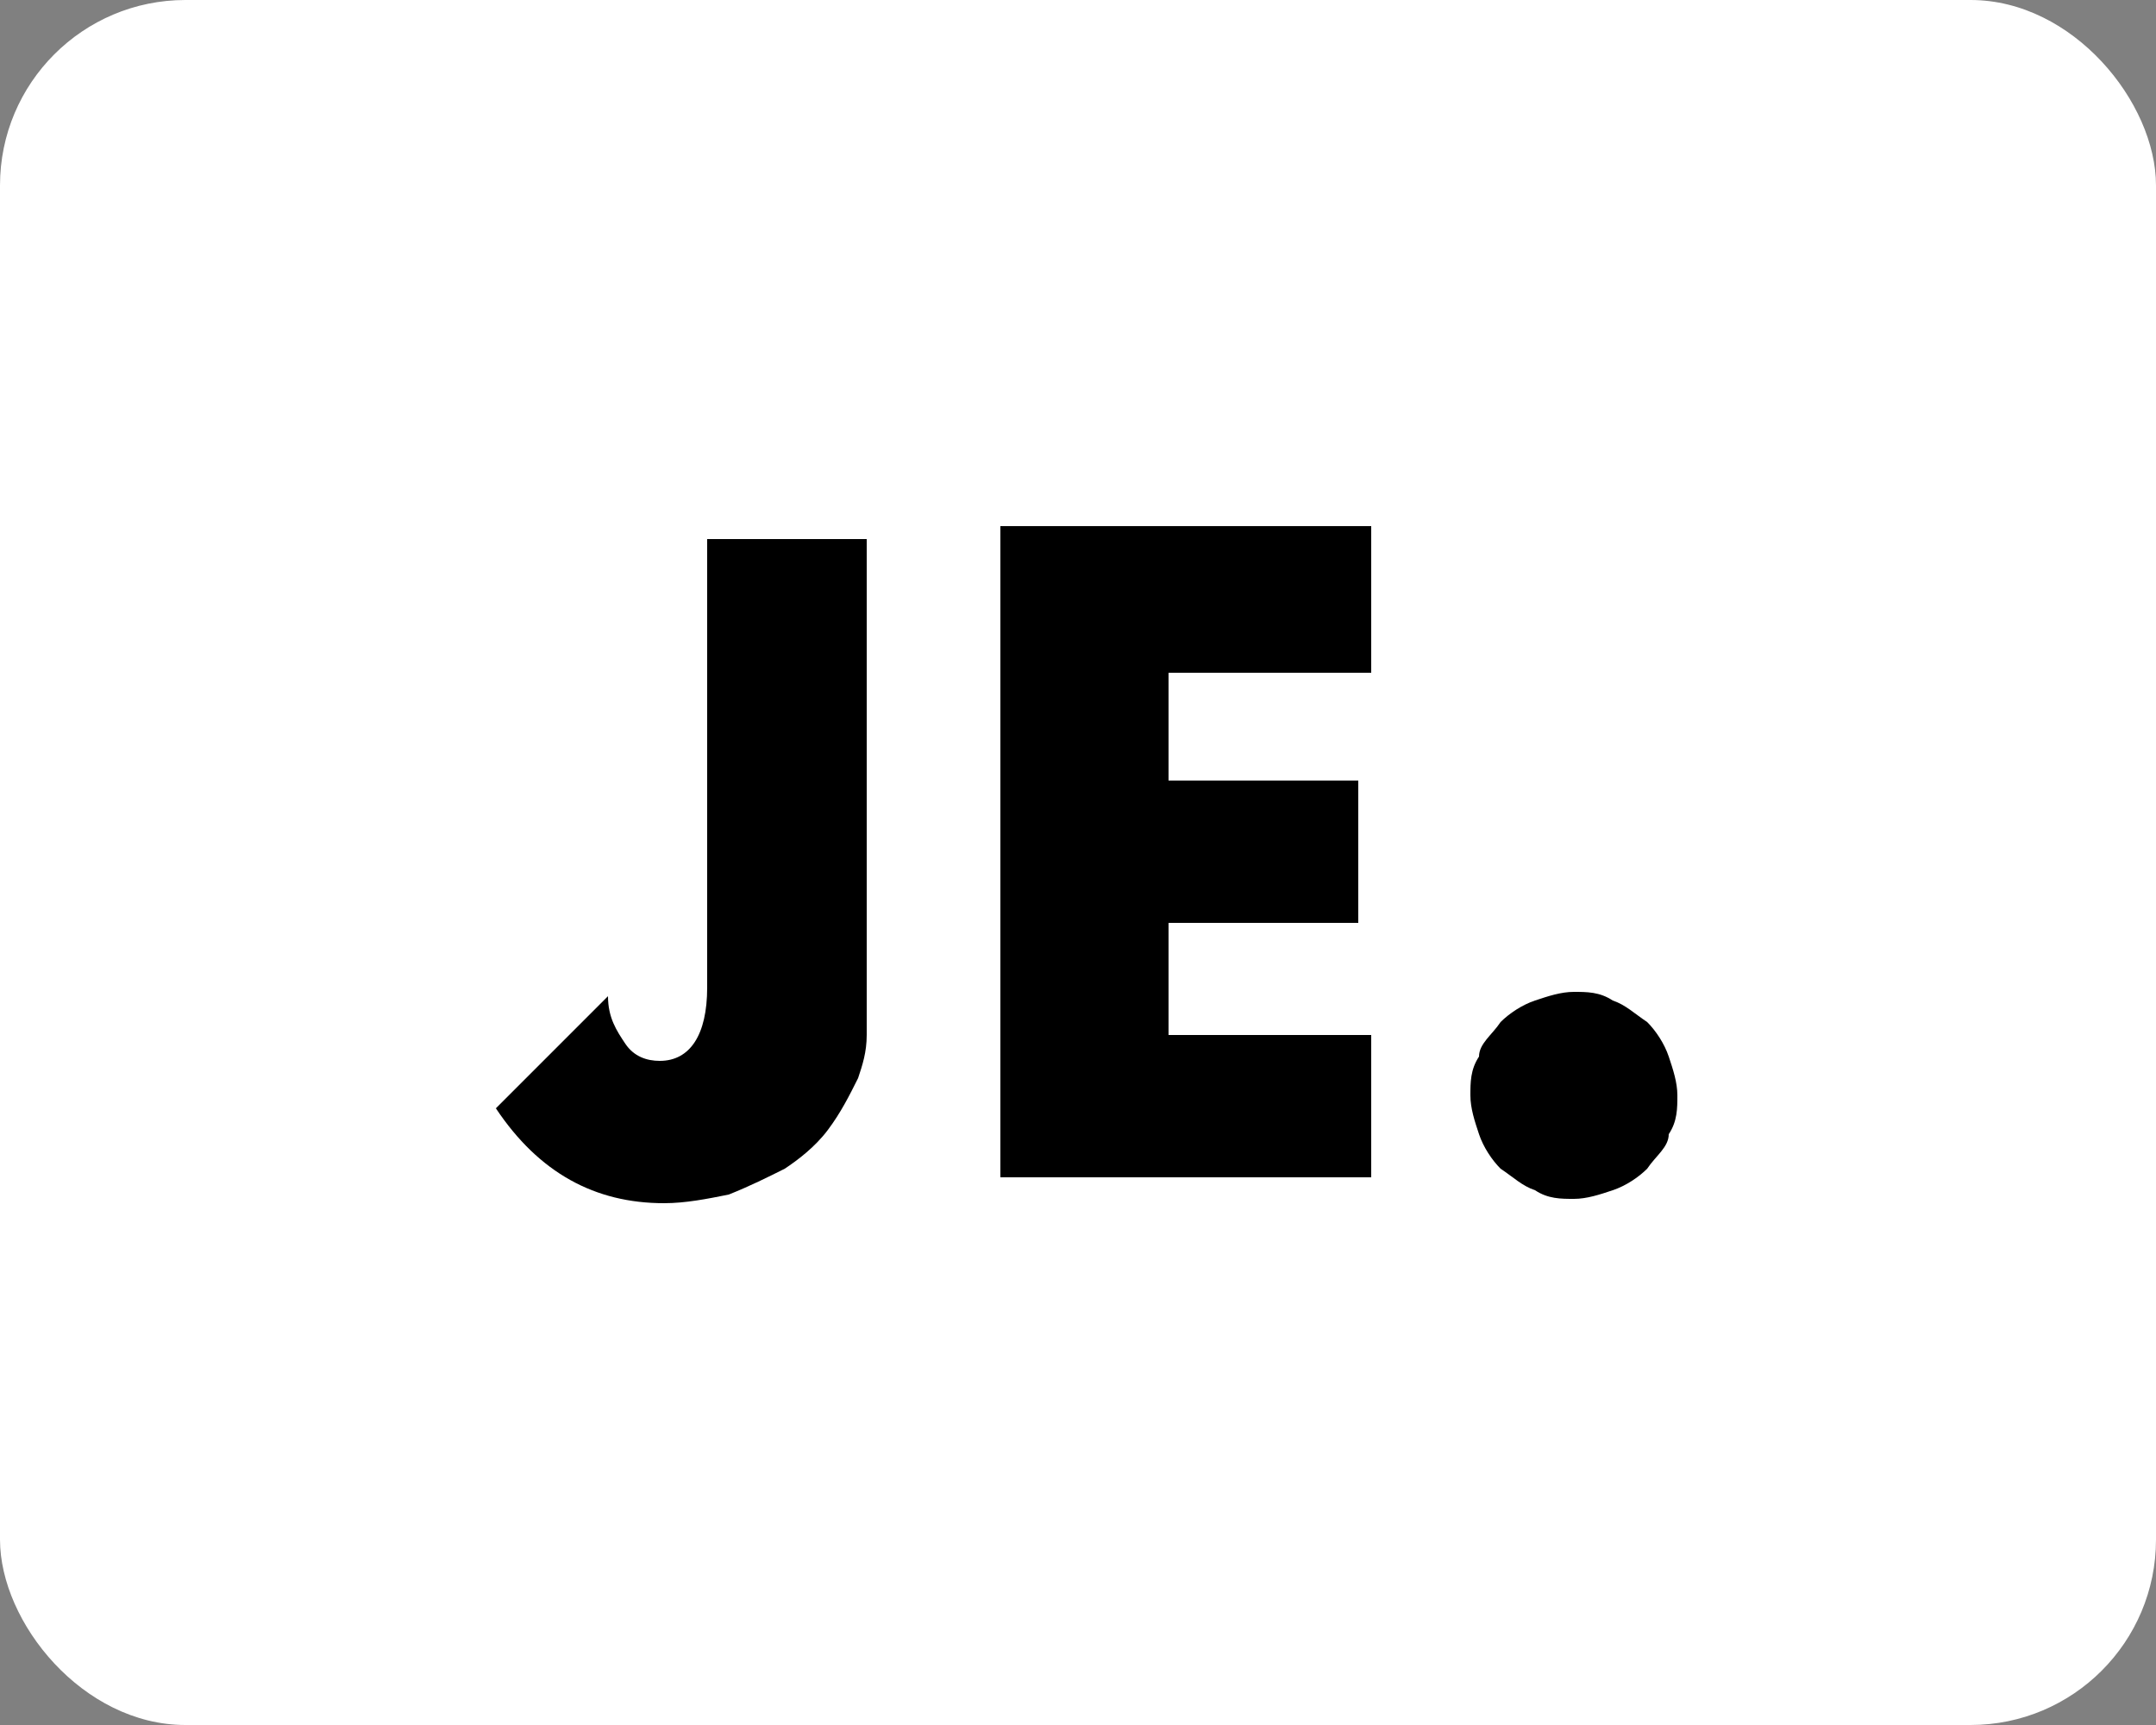
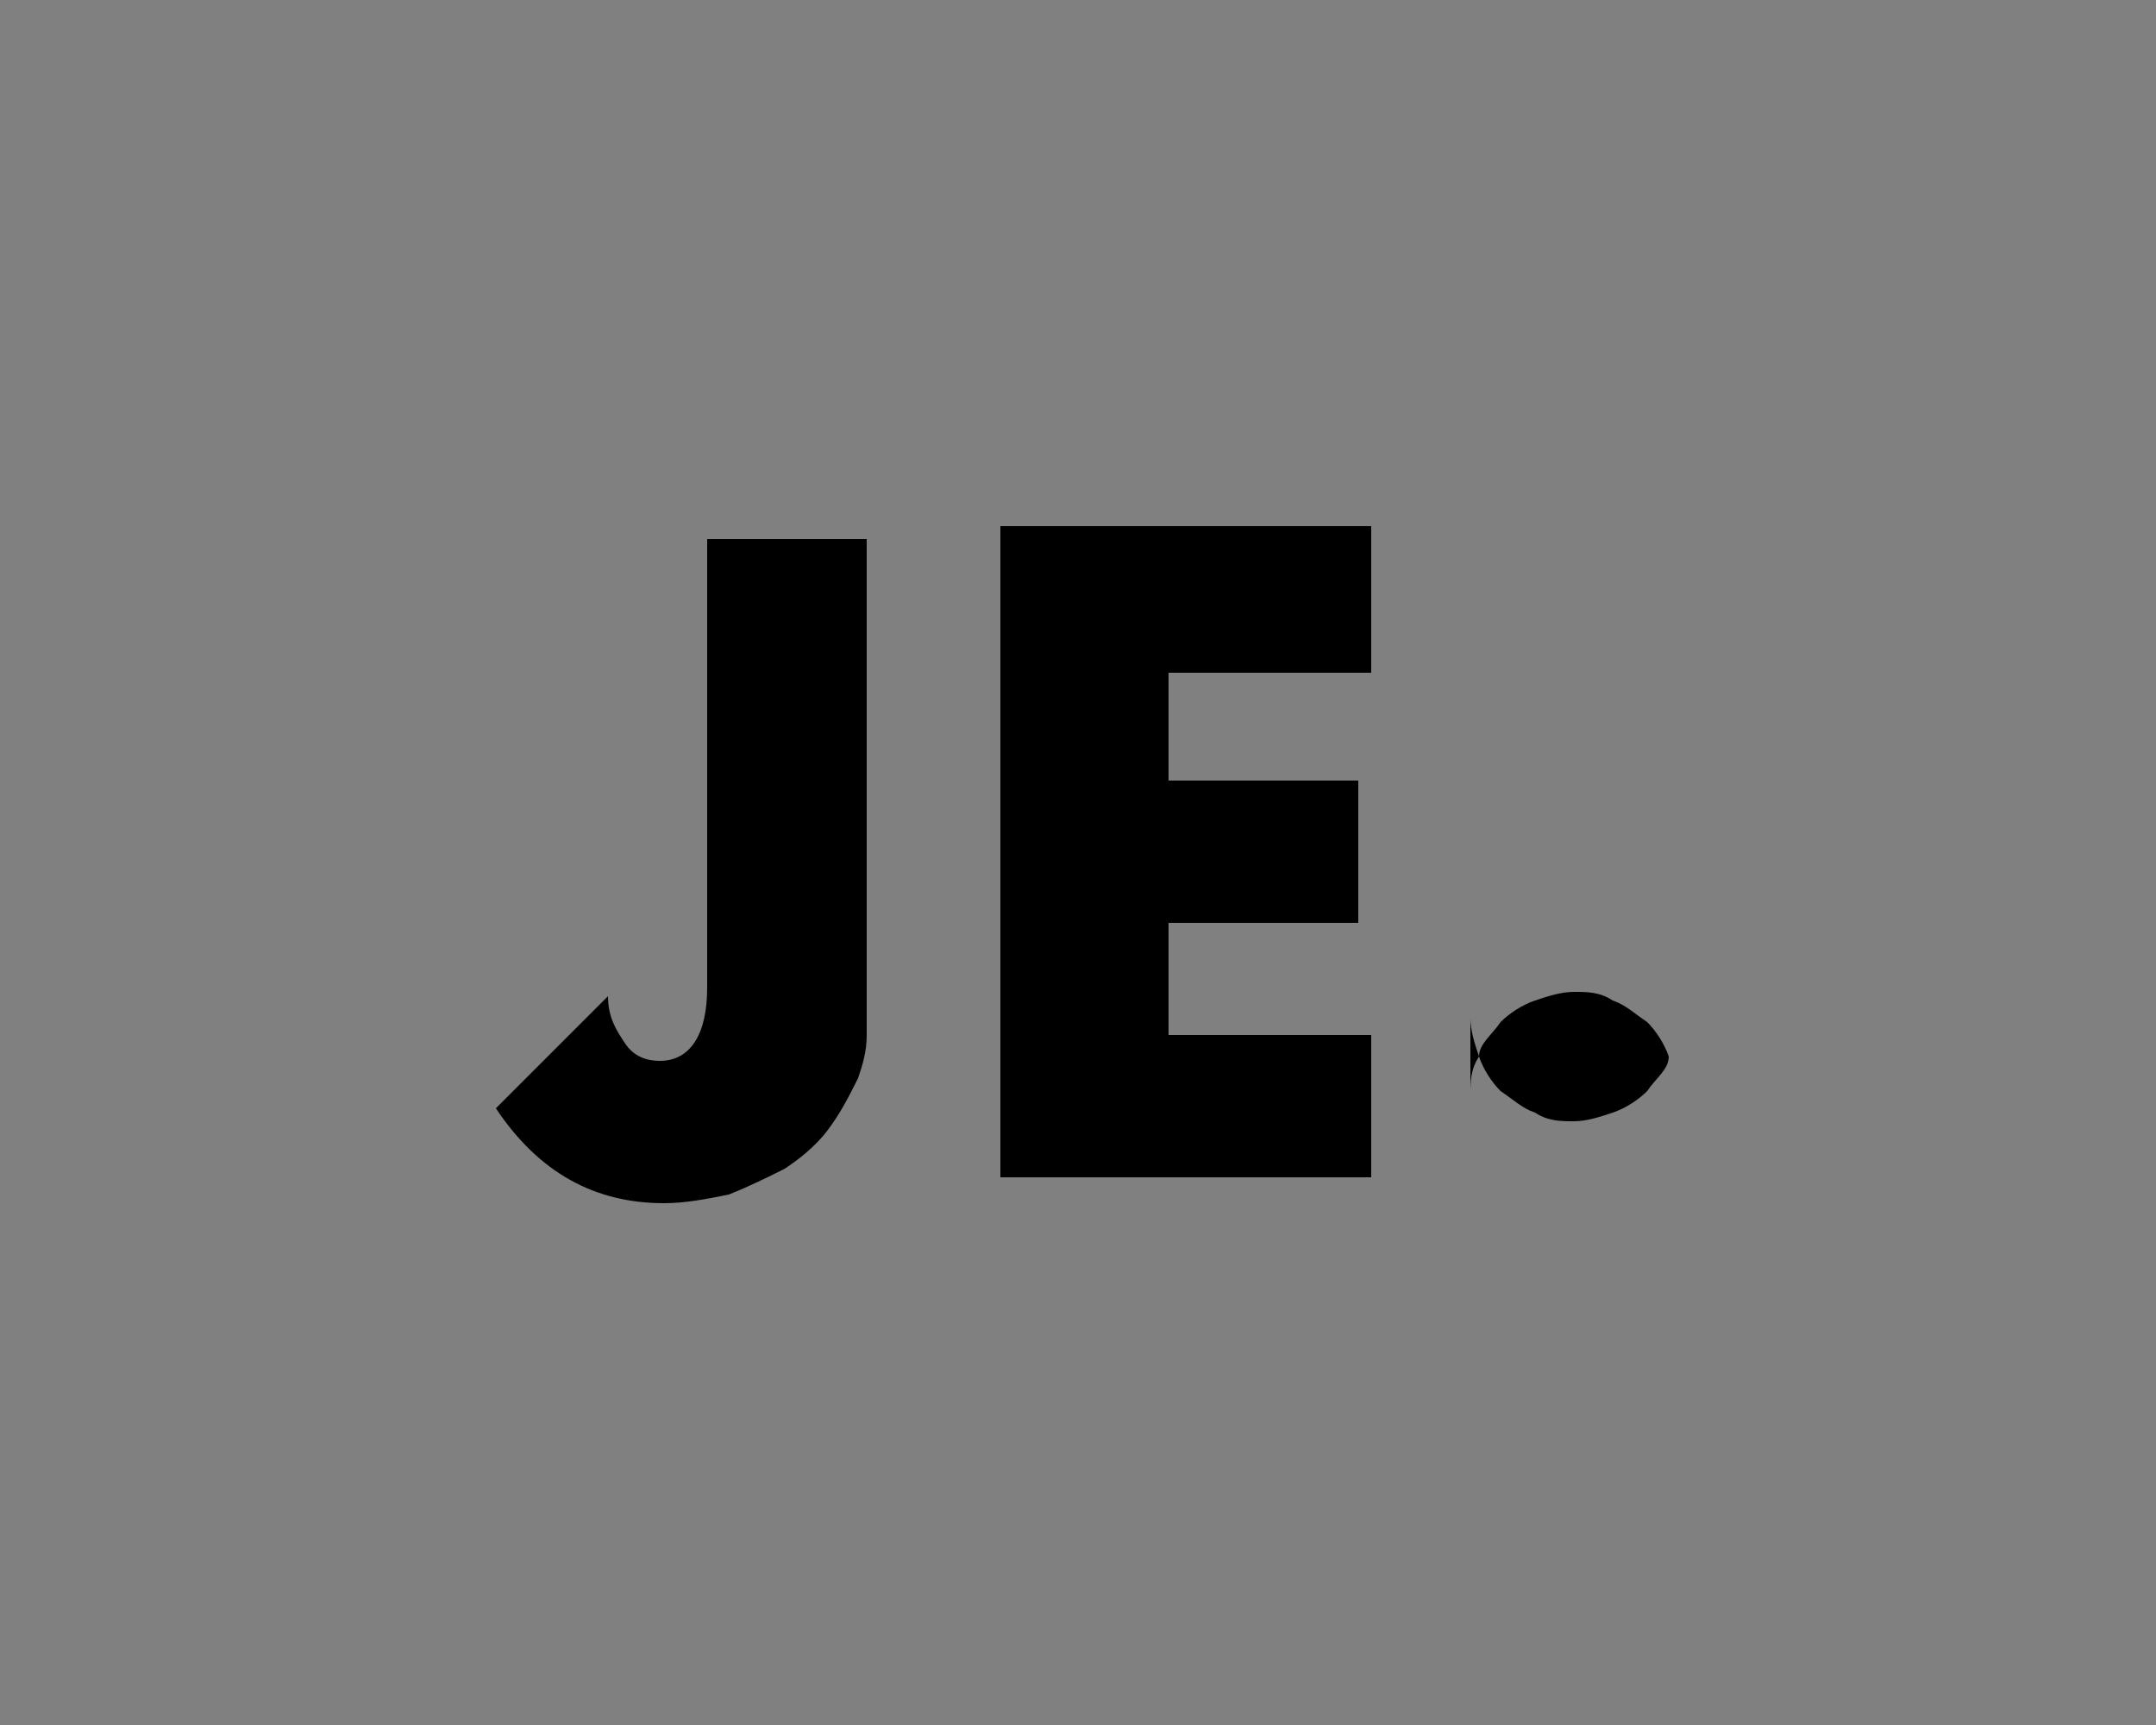
<svg xmlns="http://www.w3.org/2000/svg" version="1.1" viewBox="0 0 50 40">
  <rect x="0" y="0" width="50" height="40" fill="#808080" stroke="none" />
  <defs>
    <style>
      .cls-1 {
        fill: #fff;
      }
    </style>
  </defs>
  <g>
    <g id="_레이어_1" data-name="레이어_1">
      <g id="_레이어_1-2" data-name="_레이어_1">
        <g>
-           <rect class="cls-1" width="50" height="40" rx="4.3" ry="4.3" />
          <g>
            <path d="M20.1,12.5v11.5c0,.4-.1.7-.2,1-.2.4-.4.8-.7,1.2s-.7.7-1,.9c-.4.2-.8.4-1.3.6-.5.1-1,.2-1.5.2-1.6,0-2.9-.7-3.9-2.2l2.6-2.6c0,.5.2.8.4,1.1s.5.4.8.4c.7,0,1.1-.6,1.1-1.7v-10.4h3.7Z" />
            <path d="M31.8,15.6h-4.7v2.5h4.4v3.3h-4.4v2.6h4.7v3.3h-8.6v-15.1h8.6v3.3h0Z" />
-             <path d="M34.1,25.4c0-.3,0-.6.2-.9,0-.3.3-.5.5-.8.2-.2.5-.4.8-.5s.6-.2.9-.2.6,0,.9.2c.3.1.5.3.8.5.2.2.4.5.5.8s.2.6.2.9,0,.6-.2.9c0,.3-.3.5-.5.8-.2.2-.5.4-.8.5s-.6.2-.9.2-.6,0-.9-.2c-.3-.1-.5-.3-.8-.5-.2-.2-.4-.5-.5-.8s-.2-.6-.2-.9Z" />
+             <path d="M34.1,25.4c0-.3,0-.6.2-.9,0-.3.3-.5.5-.8.2-.2.5-.4.8-.5s.6-.2.9-.2.6,0,.9.2c.3.1.5.3.8.5.2.2.4.5.5.8c0,.3-.3.5-.5.8-.2.2-.5.4-.8.5s-.6.2-.9.2-.6,0-.9-.2c-.3-.1-.5-.3-.8-.5-.2-.2-.4-.5-.5-.8s-.2-.6-.2-.9Z" />
          </g>
        </g>
      </g>
    </g>
  </g>
</svg>